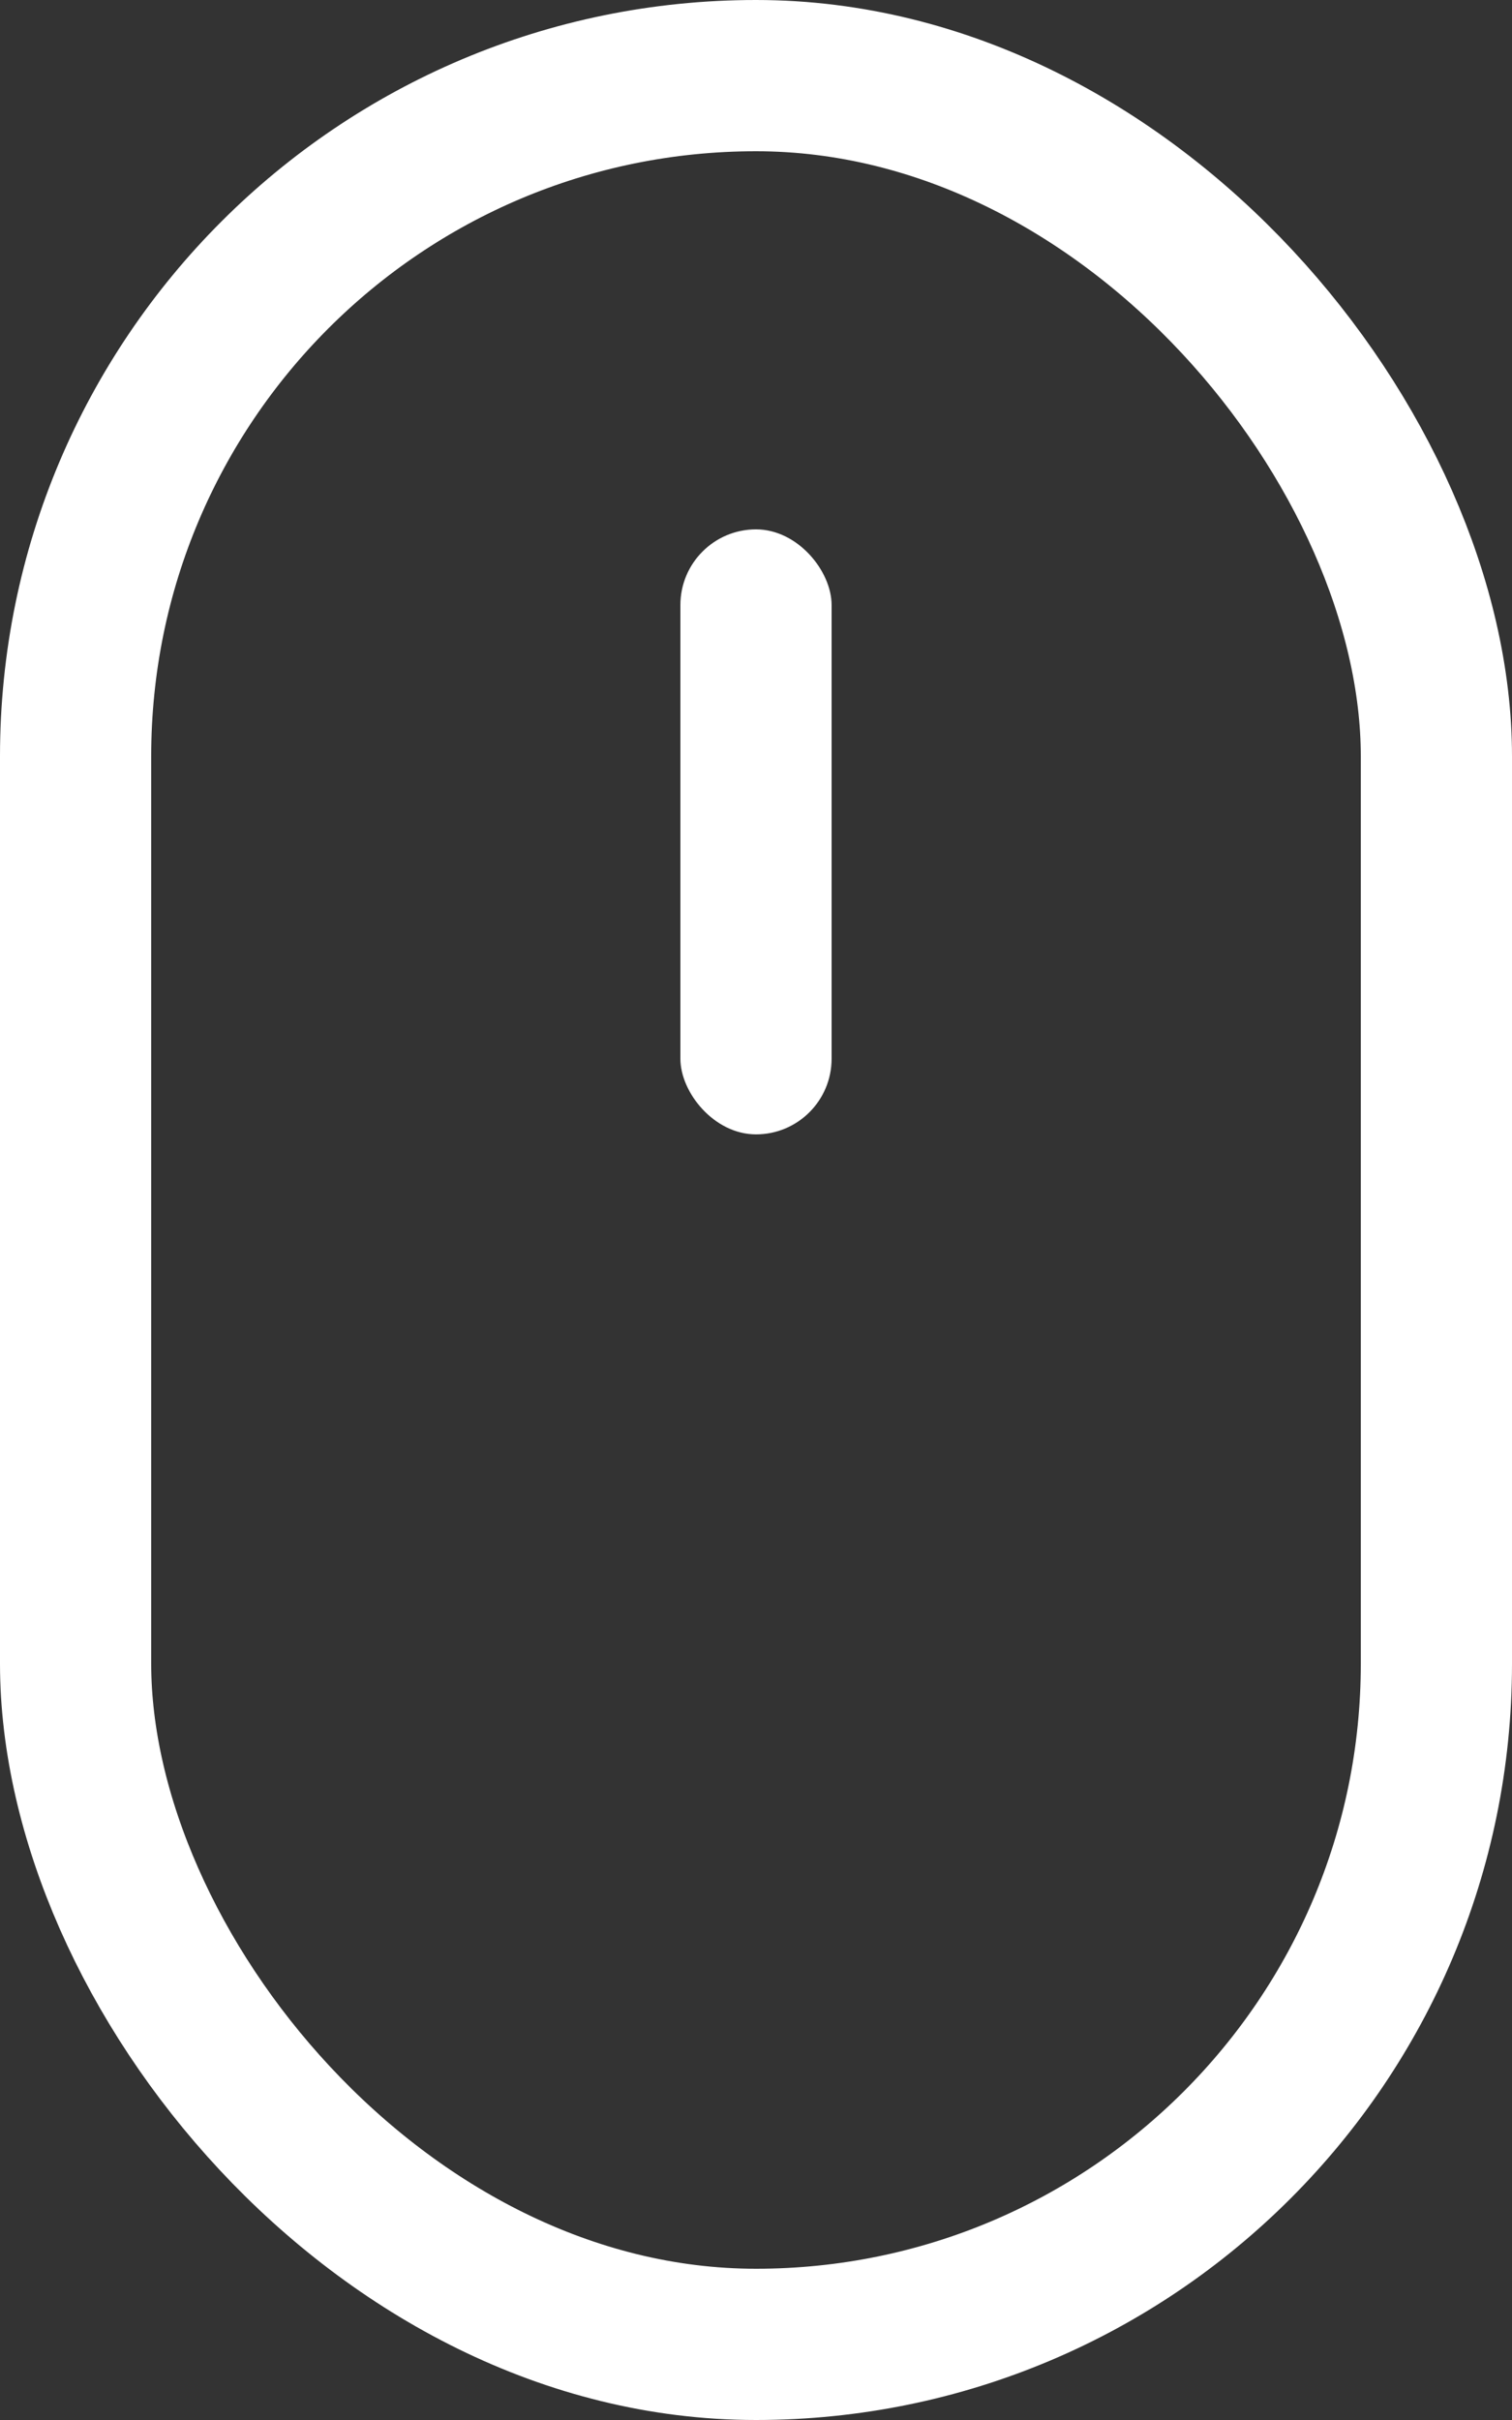
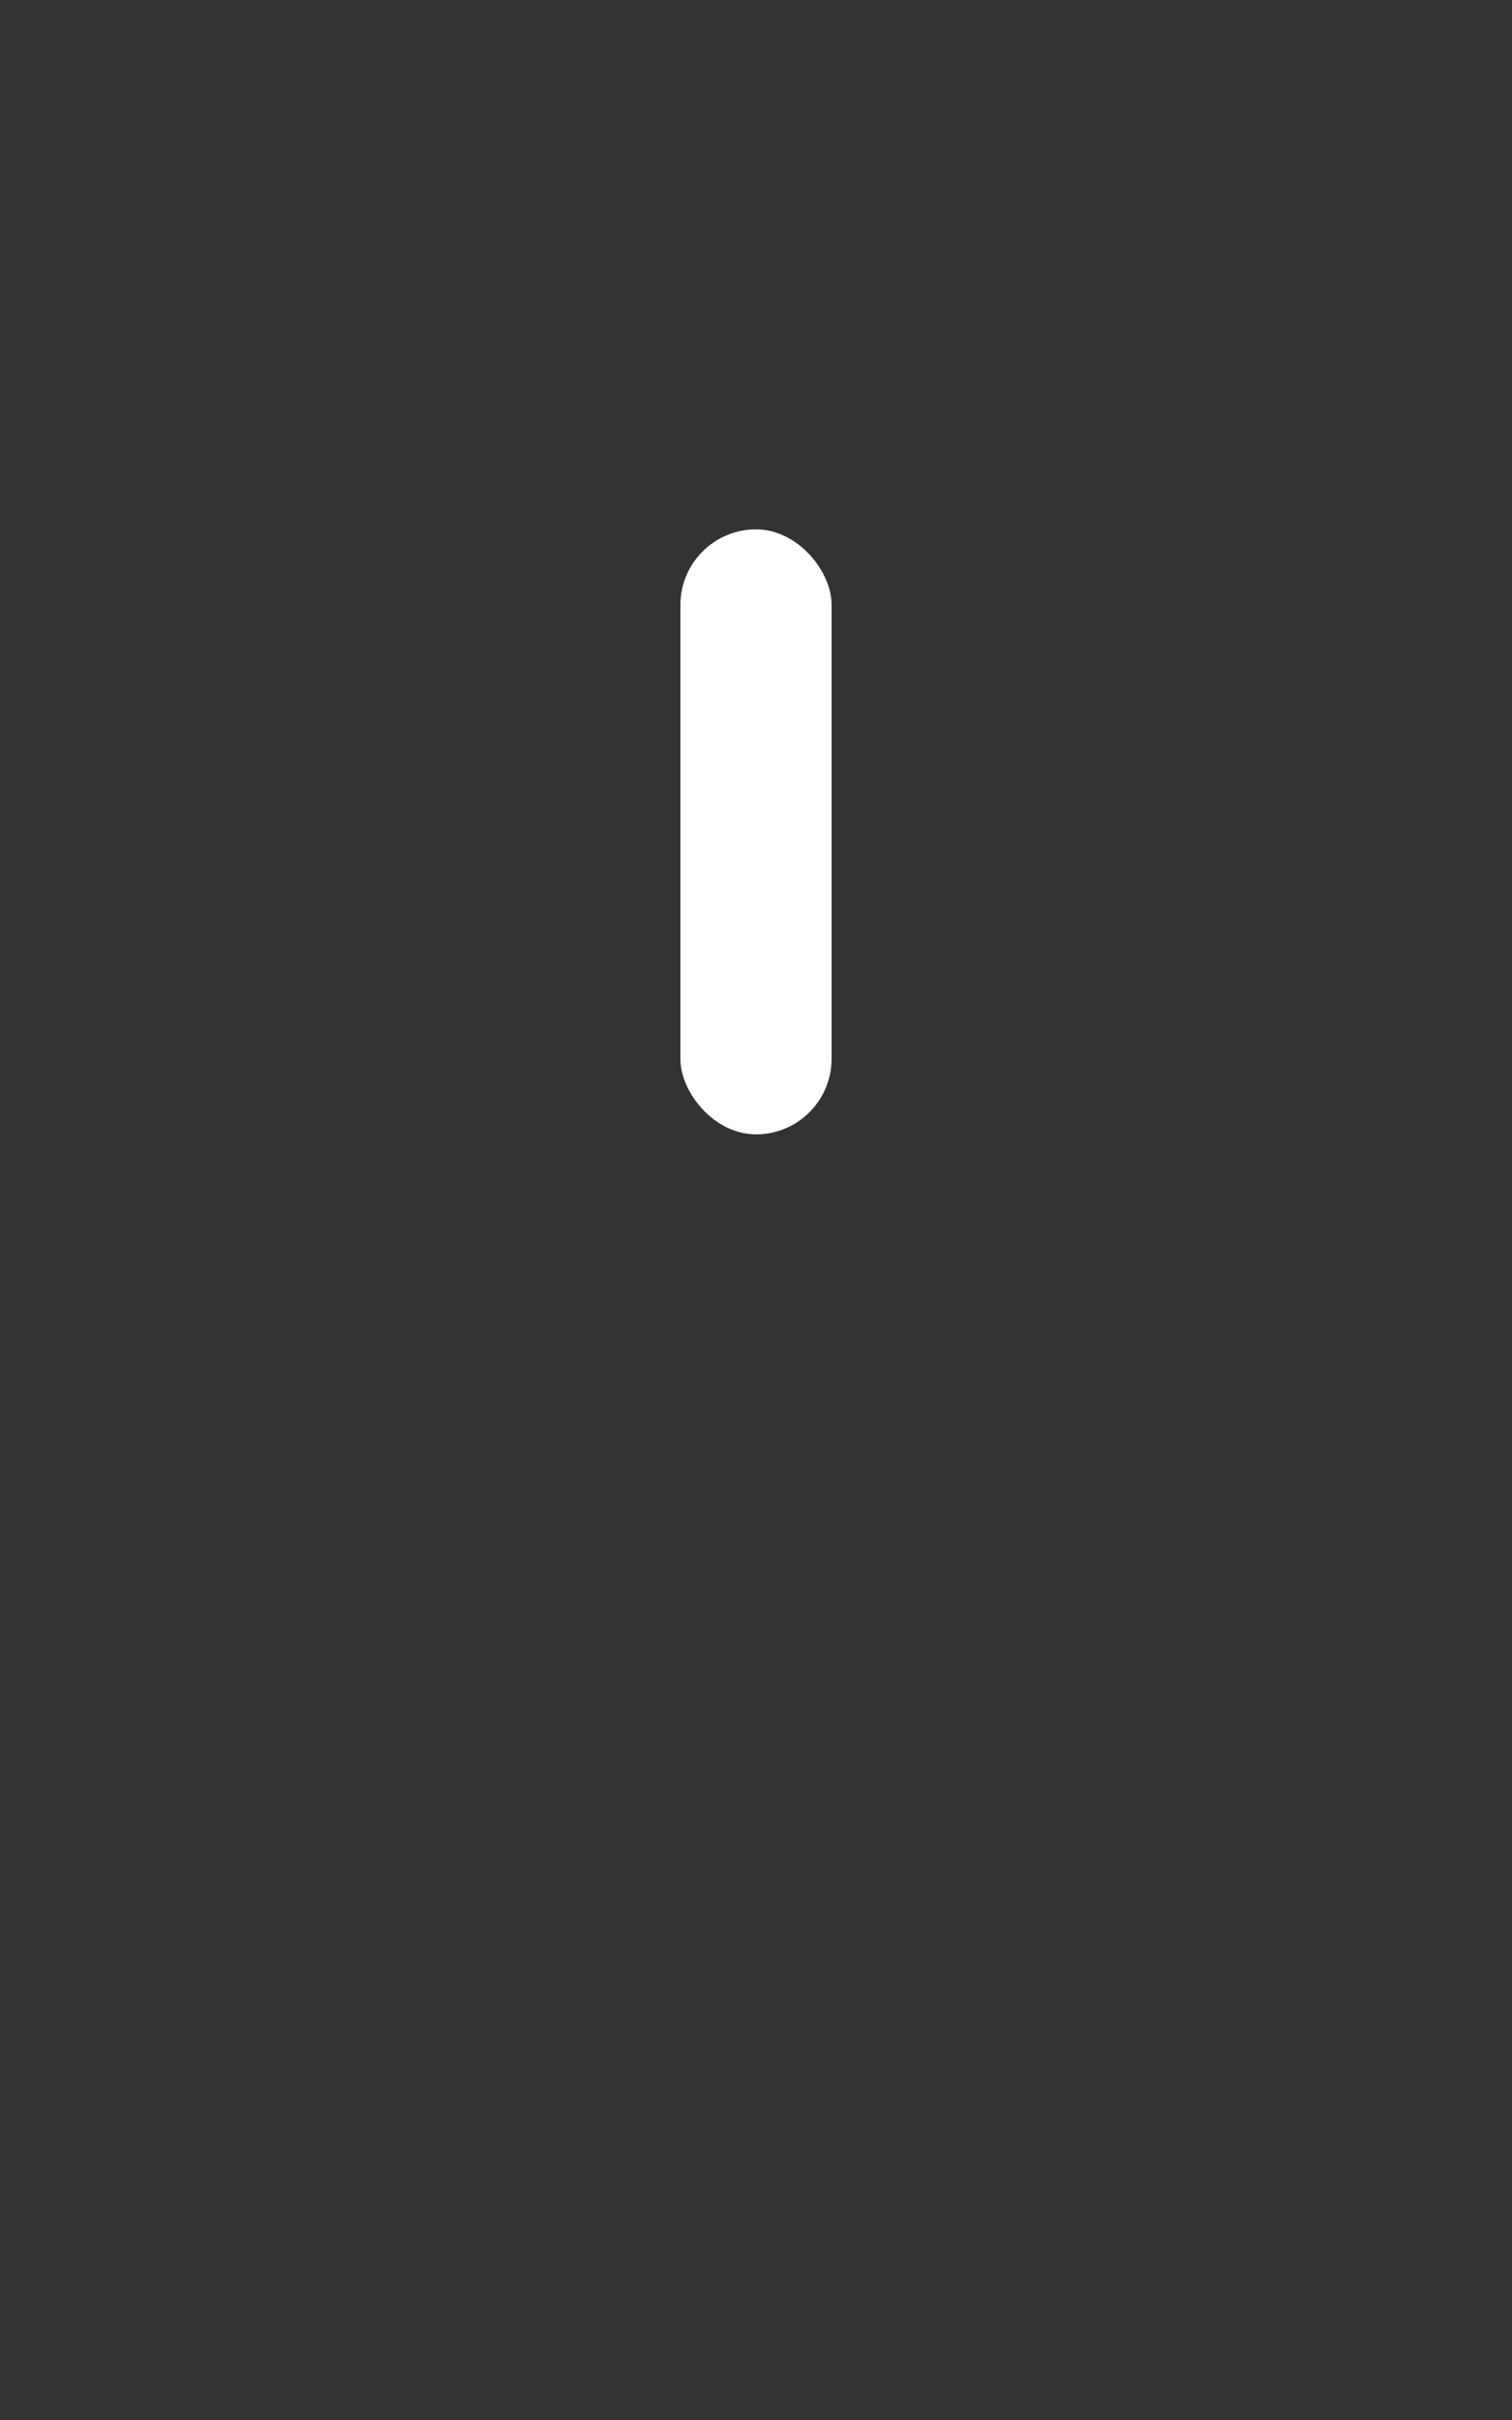
<svg xmlns="http://www.w3.org/2000/svg" width="20" height="32">
  <rect width="100%" height="100%" fill="#333333" stroke="none" />
  <g fill="none" fill-rule="evenodd">
-     <rect stroke="#FFF" stroke-width="2" x="1" y="1" width="18" height="30" rx="9" />
    <rect fill="#FFF" x="9" y="7" width="2" height="8" rx="1" />
  </g>
</svg>